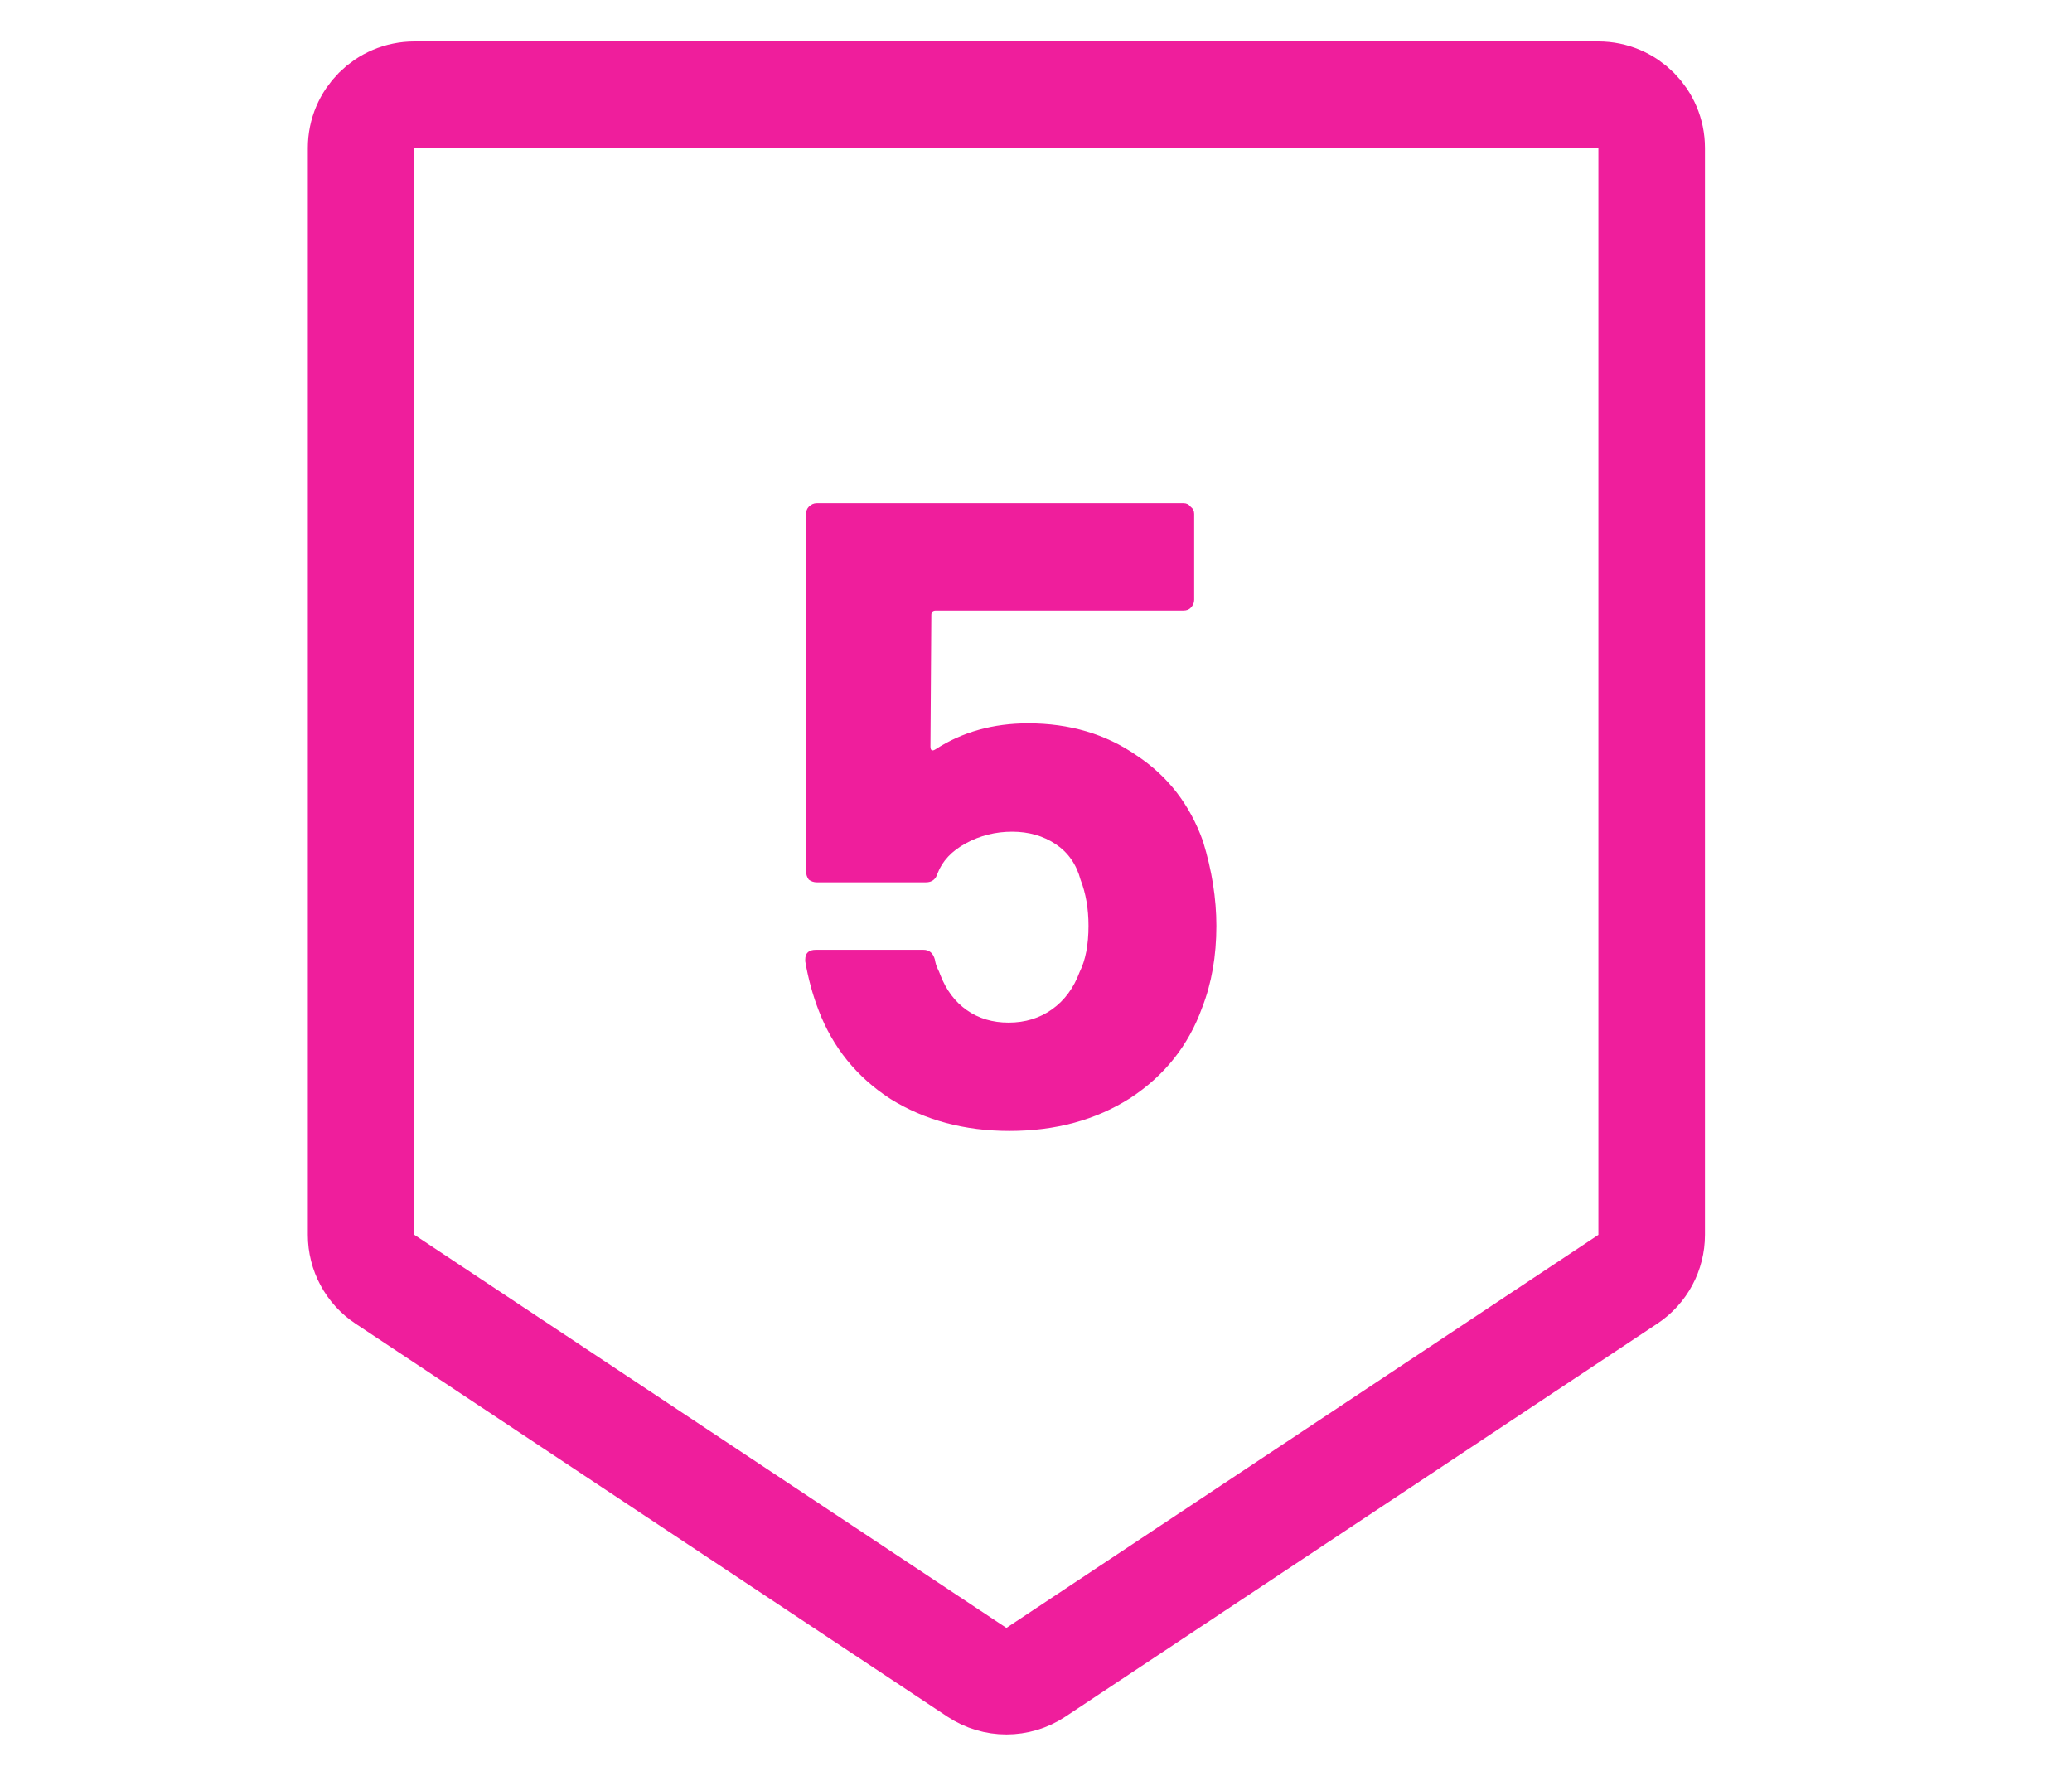
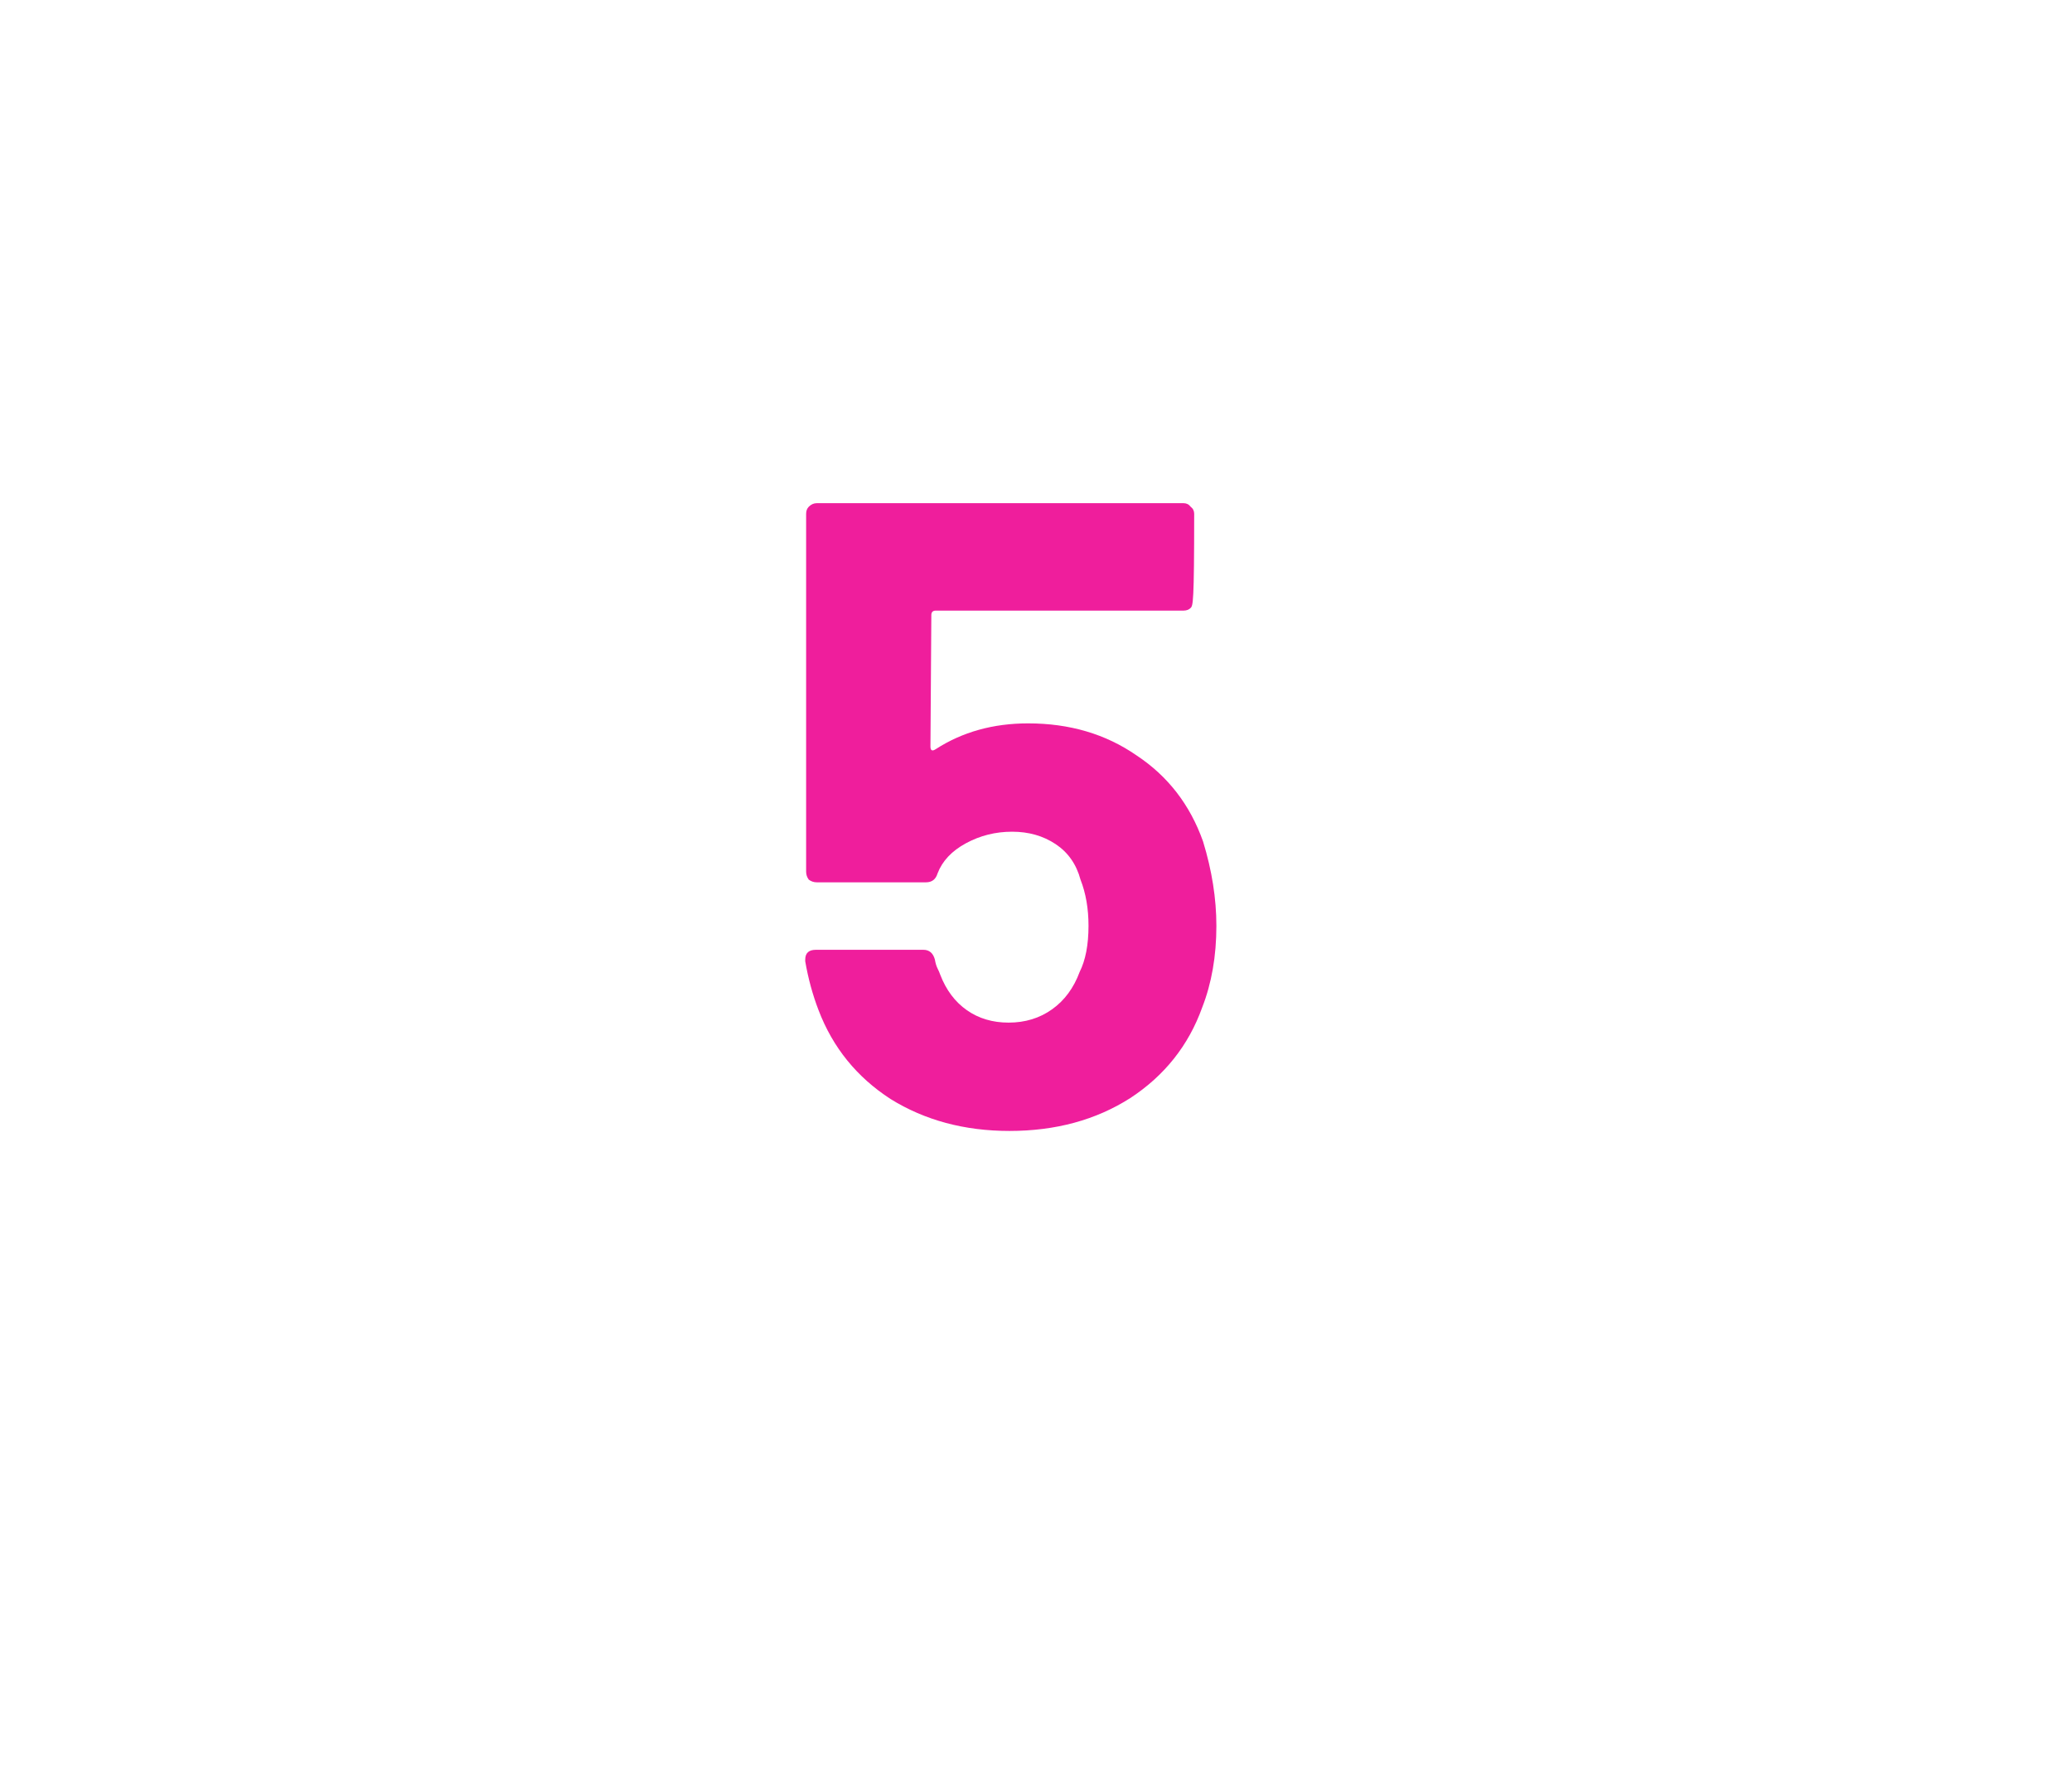
<svg xmlns="http://www.w3.org/2000/svg" width="35" height="30" viewBox="0 0 35 30" fill="none">
-   <path d="M27 1.6C27.497 1.6 27.9 2.003 27.9 2.5V20.86C27.9 21.162 27.749 21.444 27.498 21.61L17.498 28.25C17.196 28.45 16.804 28.45 16.502 28.25L6.502 21.61C6.251 21.444 6.1 21.162 6.1 20.86V2.5C6.1 2.003 6.503 1.6 7 1.6H27Z" stroke="#EF1E9C" stroke-width="1.8" stroke-linejoin="round" />
-   <path d="M20.322 14.215C20.472 14.705 20.547 15.18 20.547 15.64C20.547 16.15 20.467 16.61 20.307 17.02C20.077 17.66 19.672 18.17 19.092 18.55C18.512 18.92 17.832 19.105 17.052 19.105C16.292 19.105 15.622 18.925 15.042 18.565C14.472 18.195 14.067 17.695 13.827 17.065C13.727 16.805 13.652 16.53 13.602 16.24V16.21C13.602 16.1 13.662 16.045 13.782 16.045H15.597C15.697 16.045 15.762 16.1 15.792 16.21C15.802 16.27 15.817 16.32 15.837 16.36C15.857 16.4 15.872 16.435 15.882 16.465C15.982 16.725 16.132 16.925 16.332 17.065C16.532 17.205 16.767 17.275 17.037 17.275C17.317 17.275 17.562 17.2 17.772 17.05C17.982 16.9 18.137 16.69 18.237 16.42C18.337 16.22 18.387 15.96 18.387 15.64C18.387 15.35 18.342 15.09 18.252 14.86C18.182 14.6 18.042 14.4 17.832 14.26C17.622 14.12 17.377 14.05 17.097 14.05C16.817 14.05 16.557 14.115 16.317 14.245C16.077 14.375 15.917 14.545 15.837 14.755C15.807 14.855 15.742 14.905 15.642 14.905H13.797C13.747 14.905 13.702 14.89 13.662 14.86C13.632 14.82 13.617 14.775 13.617 14.725V8.68C13.617 8.63 13.632 8.59 13.662 8.56C13.702 8.52 13.747 8.5 13.797 8.5H19.992C20.042 8.5 20.082 8.52 20.112 8.56C20.152 8.59 20.172 8.63 20.172 8.68V10.135C20.172 10.185 20.152 10.23 20.112 10.27C20.082 10.3 20.042 10.315 19.992 10.315H15.807C15.757 10.315 15.732 10.34 15.732 10.39L15.717 12.61C15.717 12.68 15.747 12.695 15.807 12.655C16.257 12.365 16.777 12.22 17.367 12.22C18.067 12.22 18.677 12.4 19.197 12.76C19.727 13.11 20.102 13.595 20.322 14.215Z" fill="#EF1E9C" />
+   <path d="M20.322 14.215C20.472 14.705 20.547 15.18 20.547 15.64C20.547 16.15 20.467 16.61 20.307 17.02C20.077 17.66 19.672 18.17 19.092 18.55C18.512 18.92 17.832 19.105 17.052 19.105C16.292 19.105 15.622 18.925 15.042 18.565C14.472 18.195 14.067 17.695 13.827 17.065C13.727 16.805 13.652 16.53 13.602 16.24V16.21C13.602 16.1 13.662 16.045 13.782 16.045H15.597C15.697 16.045 15.762 16.1 15.792 16.21C15.802 16.27 15.817 16.32 15.837 16.36C15.857 16.4 15.872 16.435 15.882 16.465C15.982 16.725 16.132 16.925 16.332 17.065C16.532 17.205 16.767 17.275 17.037 17.275C17.317 17.275 17.562 17.2 17.772 17.05C17.982 16.9 18.137 16.69 18.237 16.42C18.337 16.22 18.387 15.96 18.387 15.64C18.387 15.35 18.342 15.09 18.252 14.86C18.182 14.6 18.042 14.4 17.832 14.26C17.622 14.12 17.377 14.05 17.097 14.05C16.817 14.05 16.557 14.115 16.317 14.245C16.077 14.375 15.917 14.545 15.837 14.755C15.807 14.855 15.742 14.905 15.642 14.905H13.797C13.747 14.905 13.702 14.89 13.662 14.86C13.632 14.82 13.617 14.775 13.617 14.725V8.68C13.617 8.63 13.632 8.59 13.662 8.56C13.702 8.52 13.747 8.5 13.797 8.5H19.992C20.042 8.5 20.082 8.52 20.112 8.56C20.152 8.59 20.172 8.63 20.172 8.68C20.172 10.185 20.152 10.23 20.112 10.27C20.082 10.3 20.042 10.315 19.992 10.315H15.807C15.757 10.315 15.732 10.34 15.732 10.39L15.717 12.61C15.717 12.68 15.747 12.695 15.807 12.655C16.257 12.365 16.777 12.22 17.367 12.22C18.067 12.22 18.677 12.4 19.197 12.76C19.727 13.11 20.102 13.595 20.322 14.215Z" fill="#EF1E9C" />
</svg>